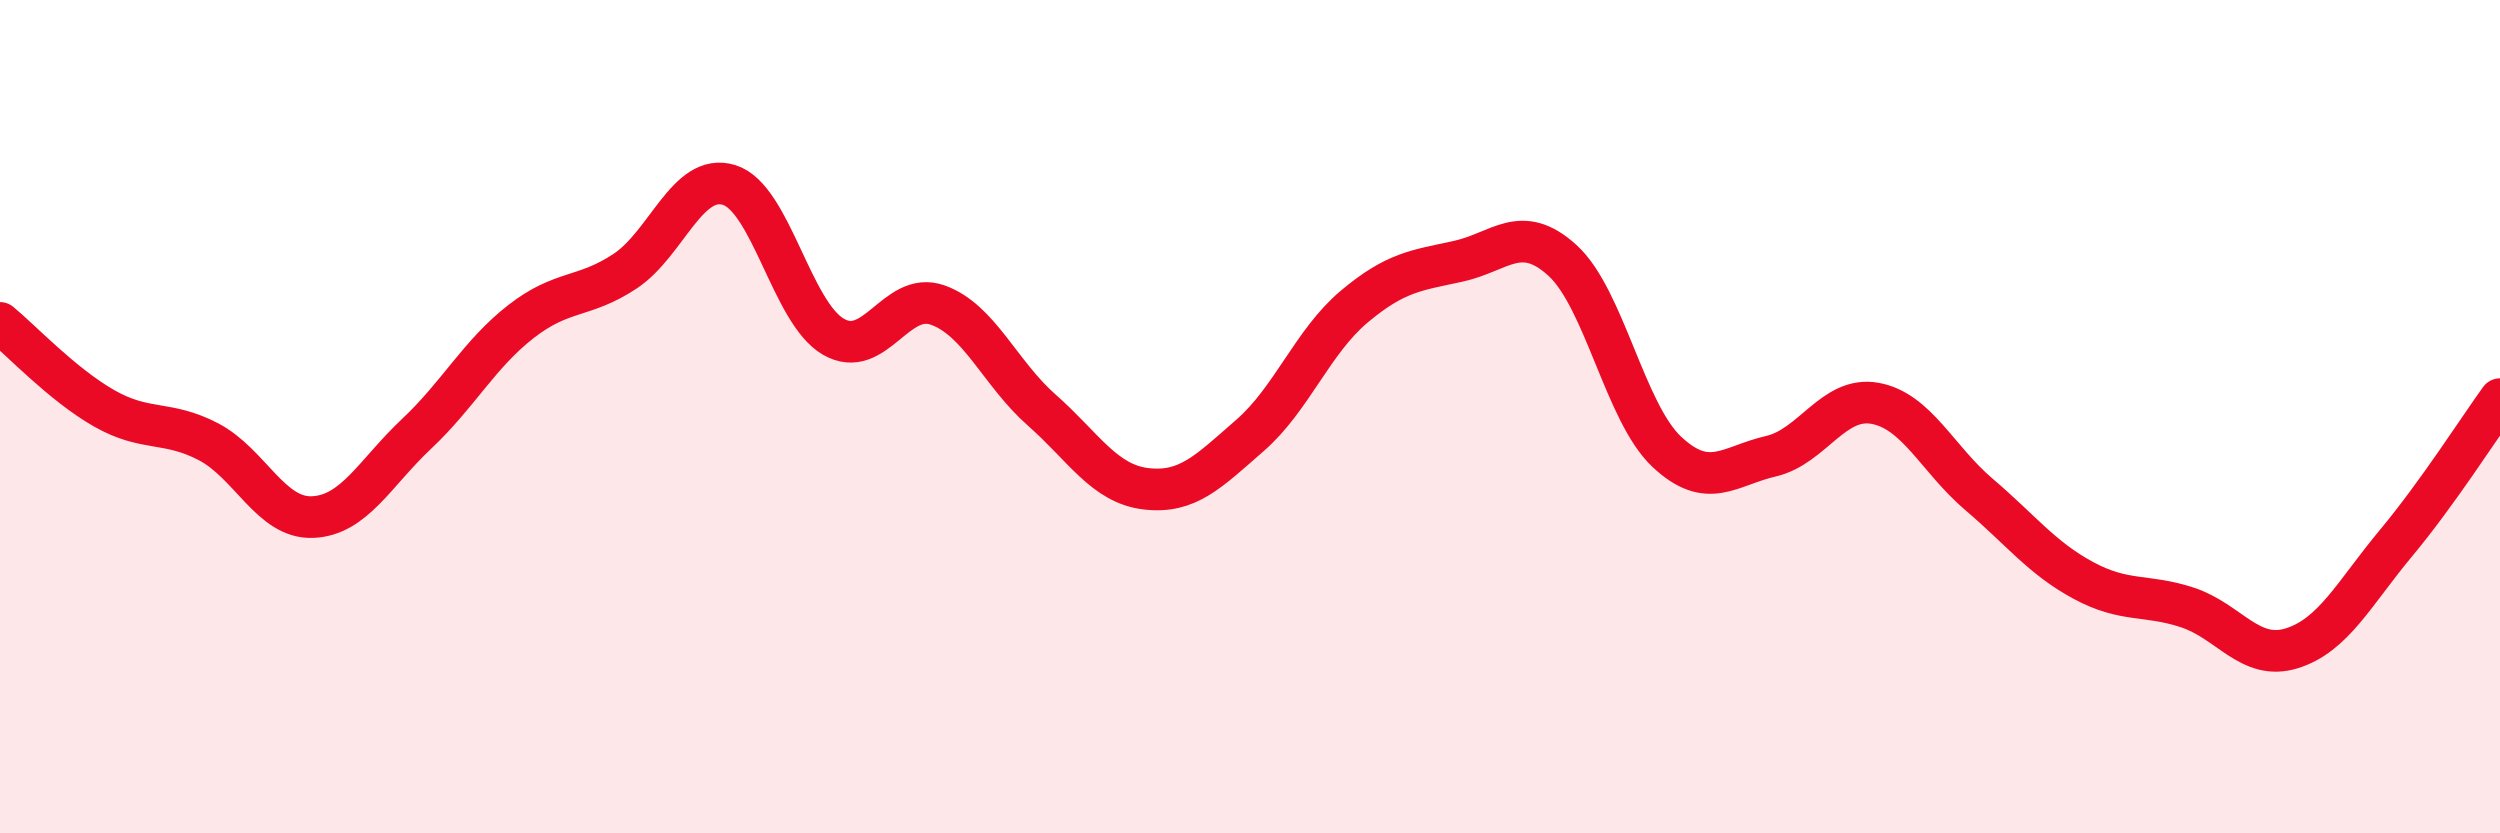
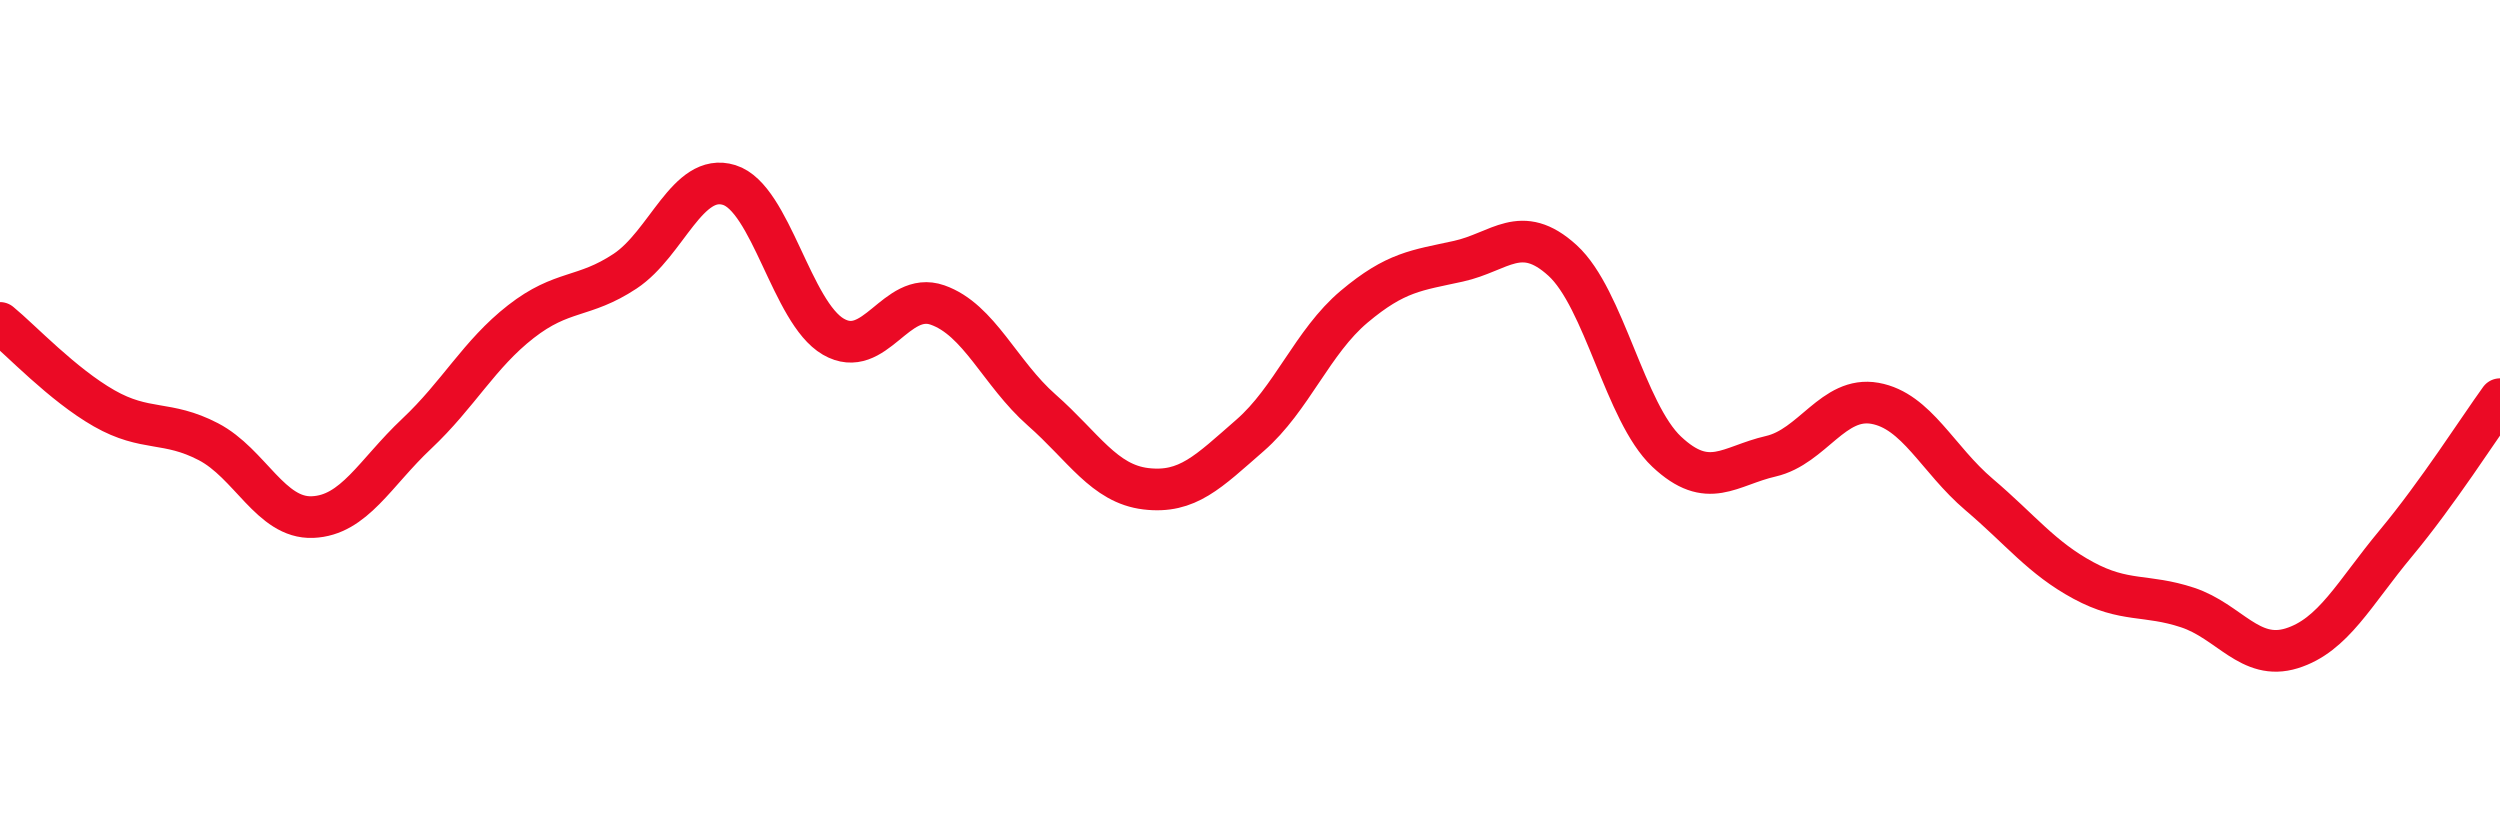
<svg xmlns="http://www.w3.org/2000/svg" width="60" height="20" viewBox="0 0 60 20">
-   <path d="M 0,7.75 C 0.5,8.16 1.5,9.23 2.5,9.8 C 3.5,10.37 4,10.08 5,10.6 C 6,11.12 6.5,12.45 7.5,12.41 C 8.5,12.37 9,11.35 10,10.41 C 11,9.47 11.5,8.5 12.5,7.72 C 13.5,6.94 14,7.17 15,6.51 C 16,5.85 16.5,4.13 17.5,4.44 C 18.5,4.75 19,7.5 20,8.08 C 21,8.66 21.5,6.97 22.5,7.32 C 23.5,7.67 24,8.96 25,9.84 C 26,10.72 26.5,11.61 27.5,11.73 C 28.5,11.85 29,11.32 30,10.45 C 31,9.58 31.5,8.2 32.5,7.36 C 33.5,6.52 34,6.49 35,6.27 C 36,6.05 36.5,5.34 37.5,6.25 C 38.5,7.16 39,9.9 40,10.84 C 41,11.78 41.5,11.18 42.5,10.95 C 43.5,10.72 44,9.5 45,9.68 C 46,9.86 46.5,11.02 47.5,11.87 C 48.5,12.72 49,13.39 50,13.93 C 51,14.47 51.5,14.25 52.5,14.58 C 53.5,14.91 54,15.87 55,15.56 C 56,15.25 56.5,14.24 57.5,13.04 C 58.5,11.84 59.5,10.27 60,9.58L60 20L0 20Z" fill="#EB0A25" opacity="0.1" stroke-linecap="round" stroke-linejoin="round" />
  <path d="M 0,7.75 C 0.5,8.16 1.5,9.23 2.5,9.8 C 3.5,10.37 4,10.08 5,10.6 C 6,11.12 6.5,12.45 7.5,12.41 C 8.5,12.37 9,11.35 10,10.41 C 11,9.47 11.5,8.5 12.5,7.72 C 13.5,6.94 14,7.17 15,6.51 C 16,5.85 16.5,4.13 17.5,4.44 C 18.5,4.75 19,7.5 20,8.08 C 21,8.66 21.5,6.97 22.5,7.32 C 23.5,7.67 24,8.96 25,9.84 C 26,10.72 26.5,11.61 27.5,11.73 C 28.5,11.85 29,11.32 30,10.45 C 31,9.58 31.5,8.2 32.5,7.36 C 33.5,6.52 34,6.49 35,6.27 C 36,6.05 36.5,5.34 37.5,6.25 C 38.5,7.16 39,9.9 40,10.84 C 41,11.78 41.5,11.18 42.5,10.95 C 43.5,10.72 44,9.5 45,9.68 C 46,9.86 46.5,11.02 47.5,11.87 C 48.5,12.72 49,13.39 50,13.93 C 51,14.47 51.5,14.25 52.5,14.58 C 53.5,14.91 54,15.87 55,15.56 C 56,15.25 56.5,14.24 57.5,13.04 C 58.5,11.84 59.5,10.27 60,9.58" stroke="#EB0A25" stroke-width="1" fill="none" stroke-linecap="round" stroke-linejoin="round" />
</svg>